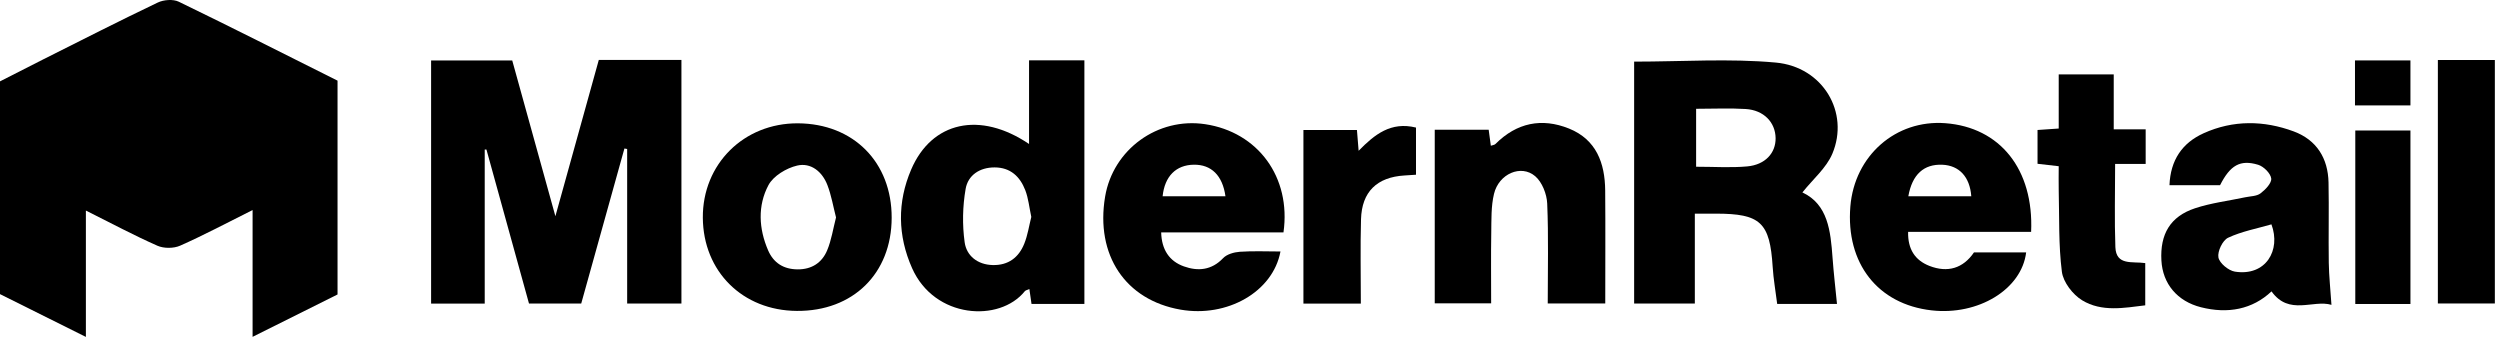
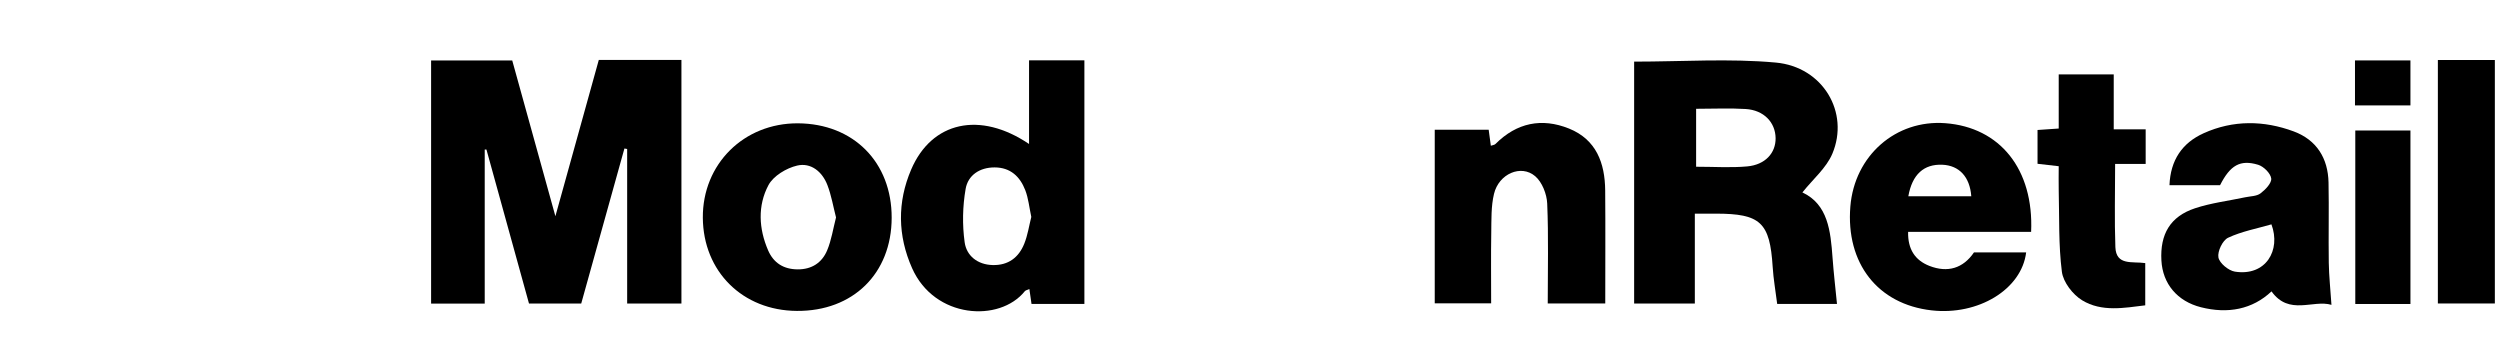
<svg xmlns="http://www.w3.org/2000/svg" width="325" height="44" viewBox="0 0 325 44" fill="none">
-   <path d="M43.88 38.281C40.299 40.065 36.742 41.844 32.836 43.79V27.307C29.482 28.983 26.501 30.572 23.417 31.937C22.581 32.309 21.304 32.313 20.468 31.947C17.44 30.614 14.518 29.044 11.165 27.372V43.799C7.166 41.806 3.604 40.032 0 38.235V10.578C1.788 9.667 3.688 8.688 5.596 7.731C10.561 5.241 15.503 2.72 20.514 0.328C21.28 -0.039 22.511 -0.132 23.245 0.225C30.119 3.555 36.932 7.011 43.88 10.485V38.281Z" fill="black" />
  <path d="M77.834 7.789H88.586V39.459H81.531V19.367C81.41 19.349 81.294 19.326 81.174 19.307C79.311 25.981 77.454 32.655 75.559 39.459H68.769C66.915 32.748 65.076 26.093 63.237 19.437C63.163 19.437 63.089 19.437 63.014 19.437V39.464H56.043V7.859H66.59C68.383 14.338 70.204 20.909 72.201 28.108C74.189 20.951 76.018 14.366 77.844 7.789H77.834Z" fill="black" />
  <path d="M212.438 8.012C218.698 8.012 224.819 7.58 230.852 8.133C236.988 8.69 240.466 14.63 238.204 19.985C237.424 21.838 235.687 23.288 234.312 25.015C237.633 26.571 237.977 30.013 238.232 33.519C238.376 35.493 238.609 37.467 238.808 39.51H231.034C230.829 37.861 230.546 36.287 230.448 34.699C230.086 28.926 228.888 27.774 223.064 27.774C222.232 27.774 221.401 27.774 220.328 27.774V39.455H212.438V8.012ZM220.495 14.143V21.676C222.85 21.676 225.005 21.825 227.132 21.634C229.482 21.421 230.852 19.892 230.829 17.96C230.801 15.898 229.292 14.319 226.942 14.171C224.88 14.041 222.799 14.143 220.495 14.143Z" fill="black" />
  <path d="M140.975 39.514H134.097C133.999 38.832 133.916 38.237 133.818 37.568C133.581 37.684 133.331 37.726 133.21 37.875C129.945 41.929 121.497 41.451 118.571 34.861C116.694 30.634 116.634 26.287 118.45 22.047C121.116 15.81 127.381 14.398 133.776 18.717V7.84H140.971V39.514H140.975ZM134.069 28.201C133.8 26.956 133.693 25.781 133.284 24.722C132.601 22.957 131.361 21.768 129.304 21.764C127.349 21.759 125.839 22.785 125.533 24.55C125.138 26.817 125.087 29.227 125.407 31.508C125.653 33.249 127.075 34.41 129.053 34.457C131.078 34.508 132.434 33.477 133.154 31.684C133.605 30.565 133.781 29.334 134.069 28.201Z" fill="black" />
-   <path d="M166.852 30.213H150.954C151.01 32.456 152.013 33.956 153.903 34.63C155.719 35.28 157.498 35.145 159.003 33.562C159.491 33.046 160.424 32.786 161.181 32.73C162.918 32.609 164.669 32.693 166.462 32.693C165.477 37.964 159.514 41.304 153.476 40.254C146.296 39.005 142.395 33.167 143.663 25.573C144.689 19.424 150.499 15.212 156.676 16.145C163.522 17.176 167.869 23.023 166.852 30.213ZM159.31 25.517C158.933 22.805 157.466 21.379 155.195 21.412C152.886 21.444 151.409 22.907 151.14 25.517H159.31Z" fill="black" />
  <path d="M264.046 30.147H248.055C248.004 32.404 248.961 33.84 250.828 34.569C253.192 35.488 255.208 34.889 256.619 32.809H263.4C262.815 37.625 257.167 41.038 251.102 40.346C244.108 39.552 239.946 34.23 240.545 26.85C241.079 20.241 246.448 15.531 252.89 16.015C259.996 16.549 264.408 21.996 264.046 30.147ZM256.267 25.512C256.076 22.986 254.697 21.509 252.505 21.416C250.094 21.314 248.585 22.679 248.083 25.512H256.267Z" fill="black" />
  <path d="M288.604 24.076H282.032C282.158 20.825 283.676 18.582 286.481 17.318C290.313 15.591 294.303 15.642 298.19 17.086C301.162 18.192 302.644 20.574 302.709 23.728C302.779 27.201 302.69 30.68 302.741 34.154C302.769 35.905 302.96 37.651 303.09 39.63C300.698 38.919 297.591 41.079 295.296 37.879C292.826 40.215 289.63 40.833 286.119 39.941C283.045 39.161 281.15 36.894 280.983 33.871C280.792 30.443 282.13 28.144 285.348 27.076C287.452 26.38 289.7 26.11 291.878 25.646C292.556 25.502 293.364 25.52 293.866 25.139C294.502 24.661 295.334 23.793 295.259 23.198C295.171 22.525 294.275 21.638 293.555 21.419C291.214 20.713 289.923 21.489 288.609 24.071L288.604 24.076ZM295.287 29.166C293.406 29.714 291.418 30.076 289.649 30.908C288.938 31.242 288.251 32.682 288.395 33.467C288.53 34.21 289.7 35.176 290.531 35.311C294.553 35.947 296.546 32.533 295.287 29.166Z" fill="black" />
  <path d="M186.512 16.869H193.529C193.622 17.571 193.71 18.23 193.808 18.945C194.026 18.866 194.282 18.852 194.416 18.713C197.166 15.959 200.422 15.286 203.97 16.711C207.518 18.142 208.642 21.198 208.675 24.751C208.716 29.595 208.684 34.444 208.684 39.45H201.206C201.206 35.057 201.318 30.751 201.137 26.465C201.086 25.234 200.477 23.673 199.576 22.907C197.737 21.333 194.844 22.596 194.221 25.201C193.831 26.818 193.892 28.559 193.864 30.245C193.813 33.245 193.85 36.246 193.85 39.432H186.516V16.869H186.512Z" fill="black" />
  <path d="M115.918 28.32C115.899 35.556 110.897 40.47 103.592 40.419C96.541 40.373 91.419 35.296 91.368 28.311C91.317 21.34 96.69 15.999 103.722 16.031C110.953 16.069 115.936 21.089 115.918 28.32ZM108.686 28.274C108.315 26.843 108.078 25.399 107.562 24.057C106.894 22.315 105.412 21.103 103.624 21.526C102.231 21.851 100.54 22.868 99.899 24.066C98.478 26.741 98.636 29.728 99.857 32.551C100.568 34.191 101.873 35.004 103.689 35.018C105.524 35.032 106.852 34.158 107.525 32.556C108.083 31.237 108.296 29.769 108.682 28.274H108.686Z" fill="black" />
  <path d="M274.781 16.815H278.937V21.311H274.966C274.966 25.077 274.869 28.607 274.999 32.127C275.092 34.57 277.205 33.957 278.882 34.203V39.693C276.132 40.028 273.225 40.585 270.68 39.038C269.463 38.3 268.223 36.688 268.046 35.337C267.596 31.835 267.726 28.259 267.633 24.715C267.61 23.721 267.633 22.727 267.633 21.608C266.667 21.496 265.854 21.404 264.879 21.292V16.898C265.715 16.843 266.528 16.787 267.633 16.708V9.672H274.785V16.815H274.781Z" fill="black" />
  <path d="M316.922 7.801H324.33V39.452H316.922V7.801Z" fill="black" />
-   <path d="M169.445 16.904H176.403C176.472 17.74 176.528 18.488 176.621 19.602C178.697 17.48 180.815 15.775 184.08 16.584V22.714C183.606 22.747 183.095 22.779 182.584 22.812C179.008 23.03 177.034 24.925 176.932 28.506C176.83 32.105 176.909 35.714 176.909 39.471H169.445V16.909V16.904Z" fill="black" />
  <path d="M313.358 39.518H306.188V16.965H313.358V39.518Z" fill="black" />
  <path d="M313.357 13.703H306.148V7.855H313.357V13.703Z" fill="black" />
</svg>